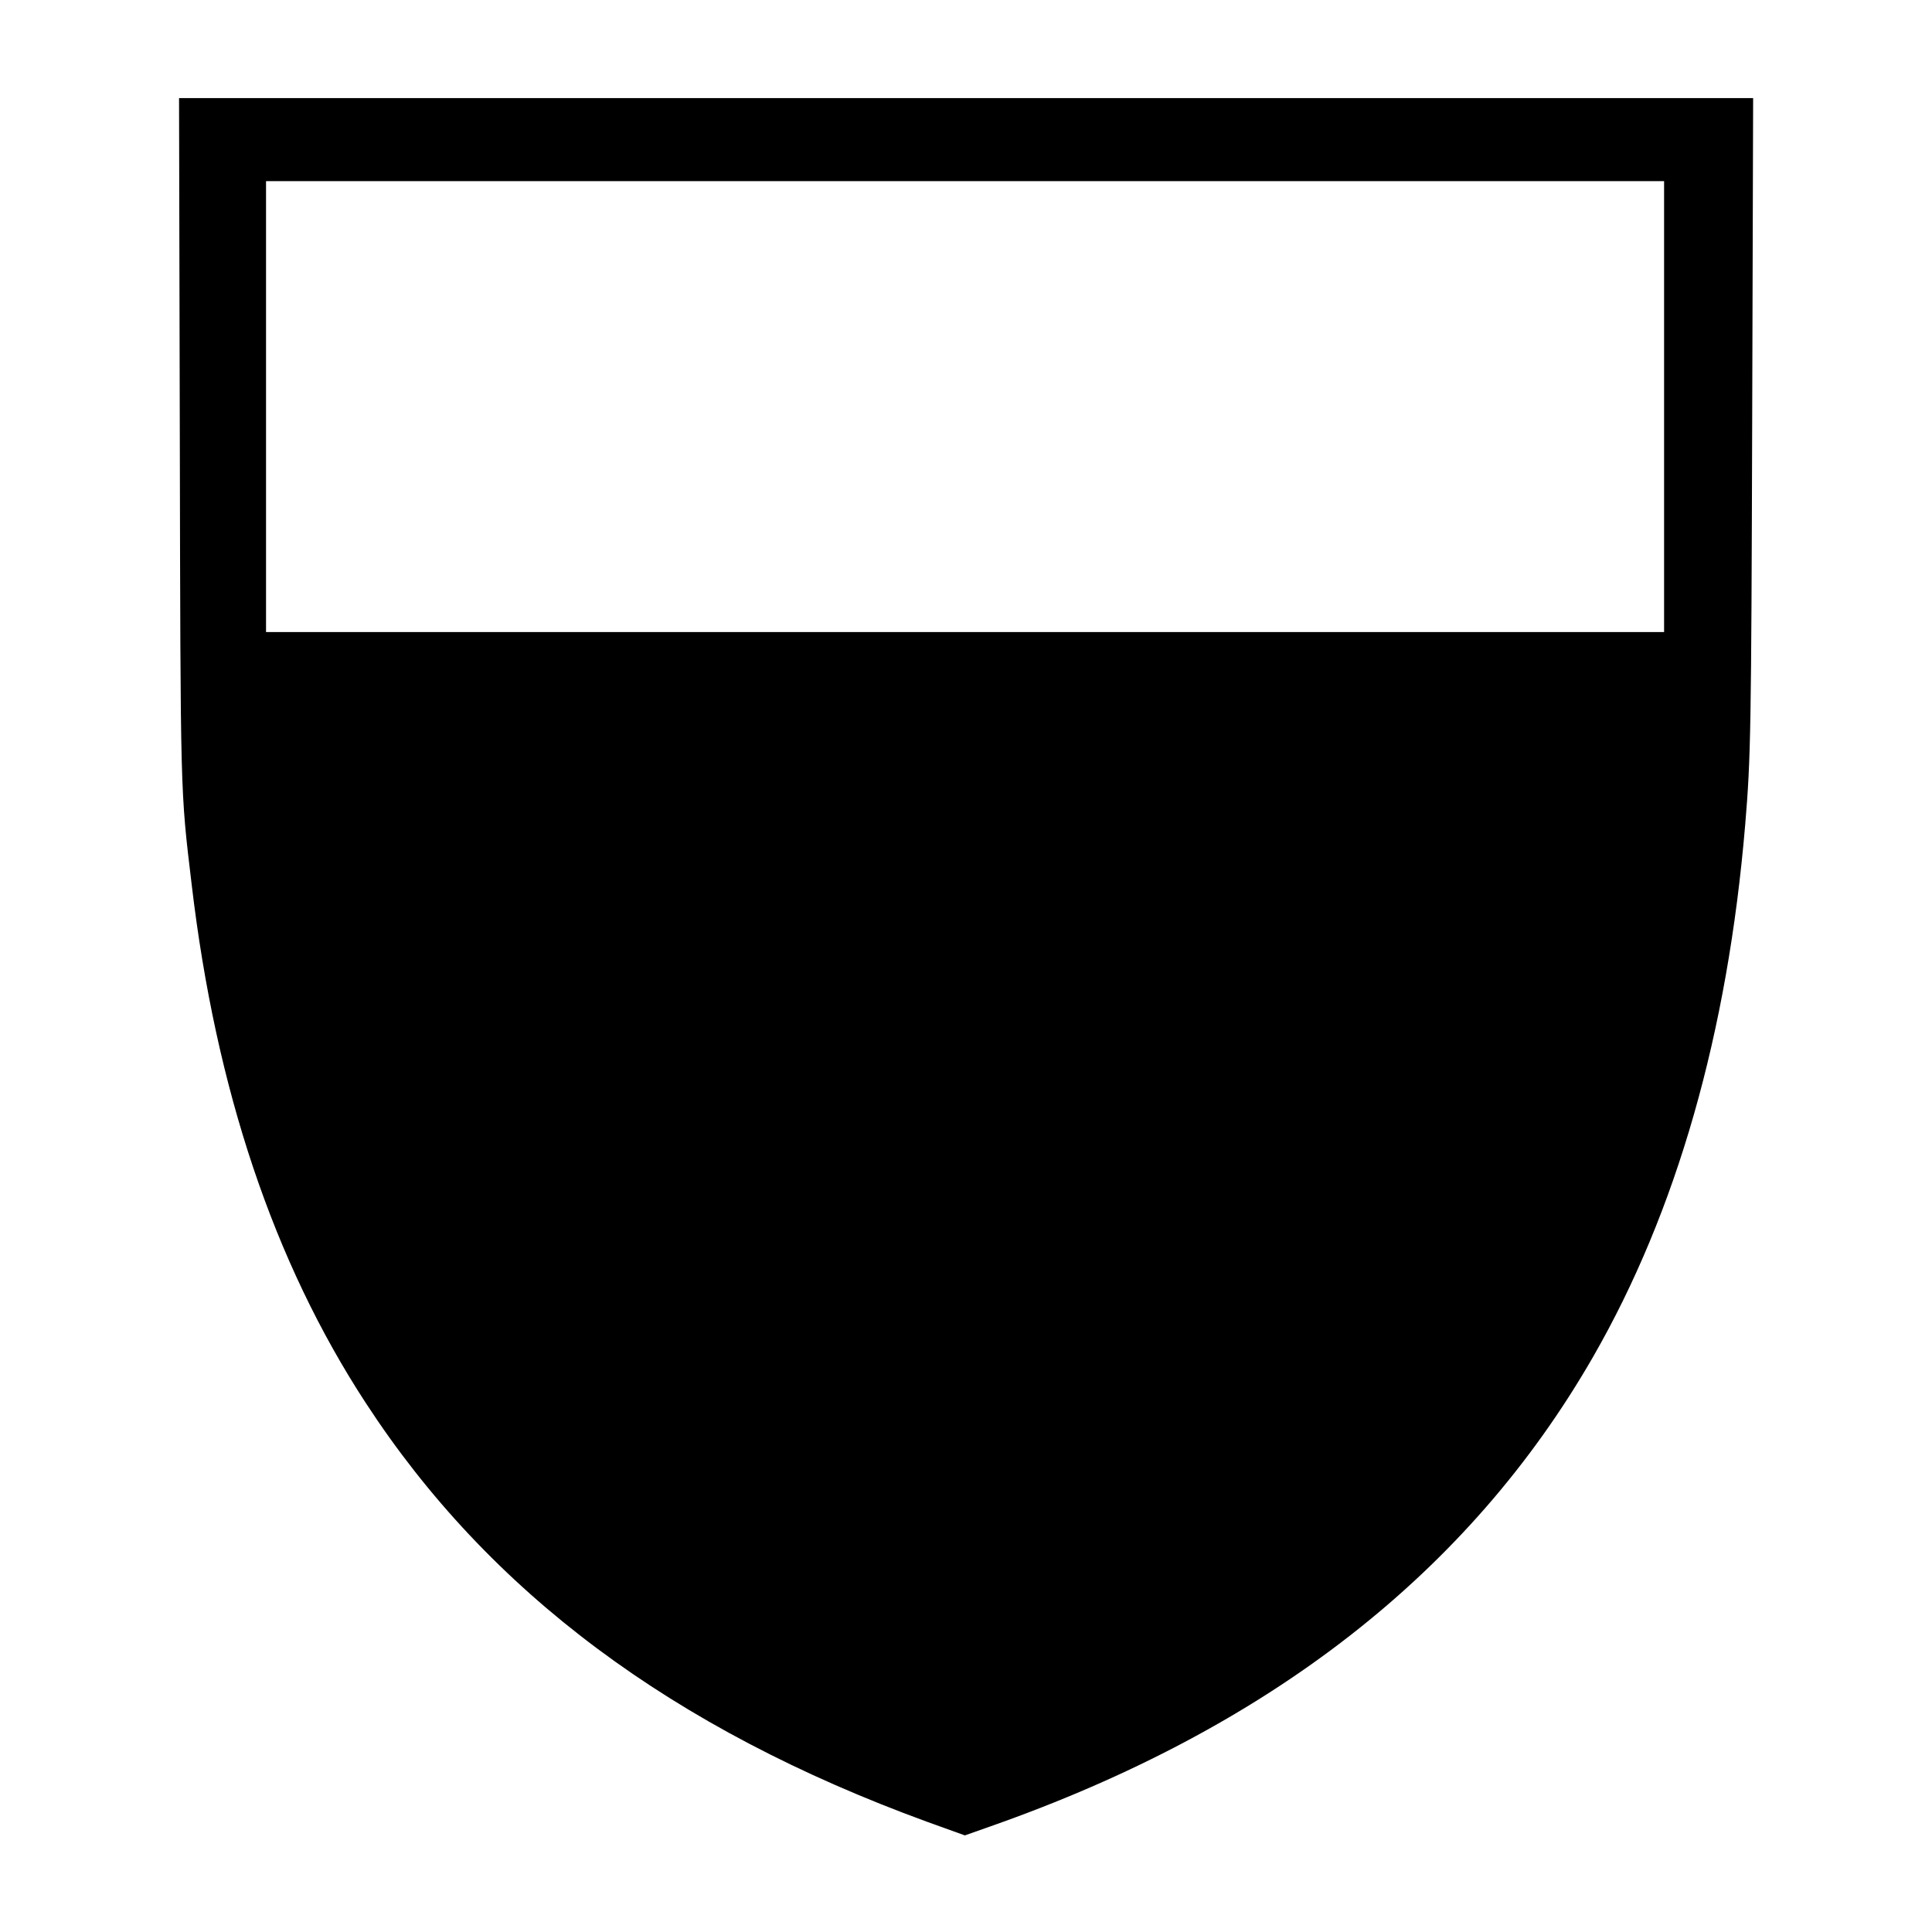
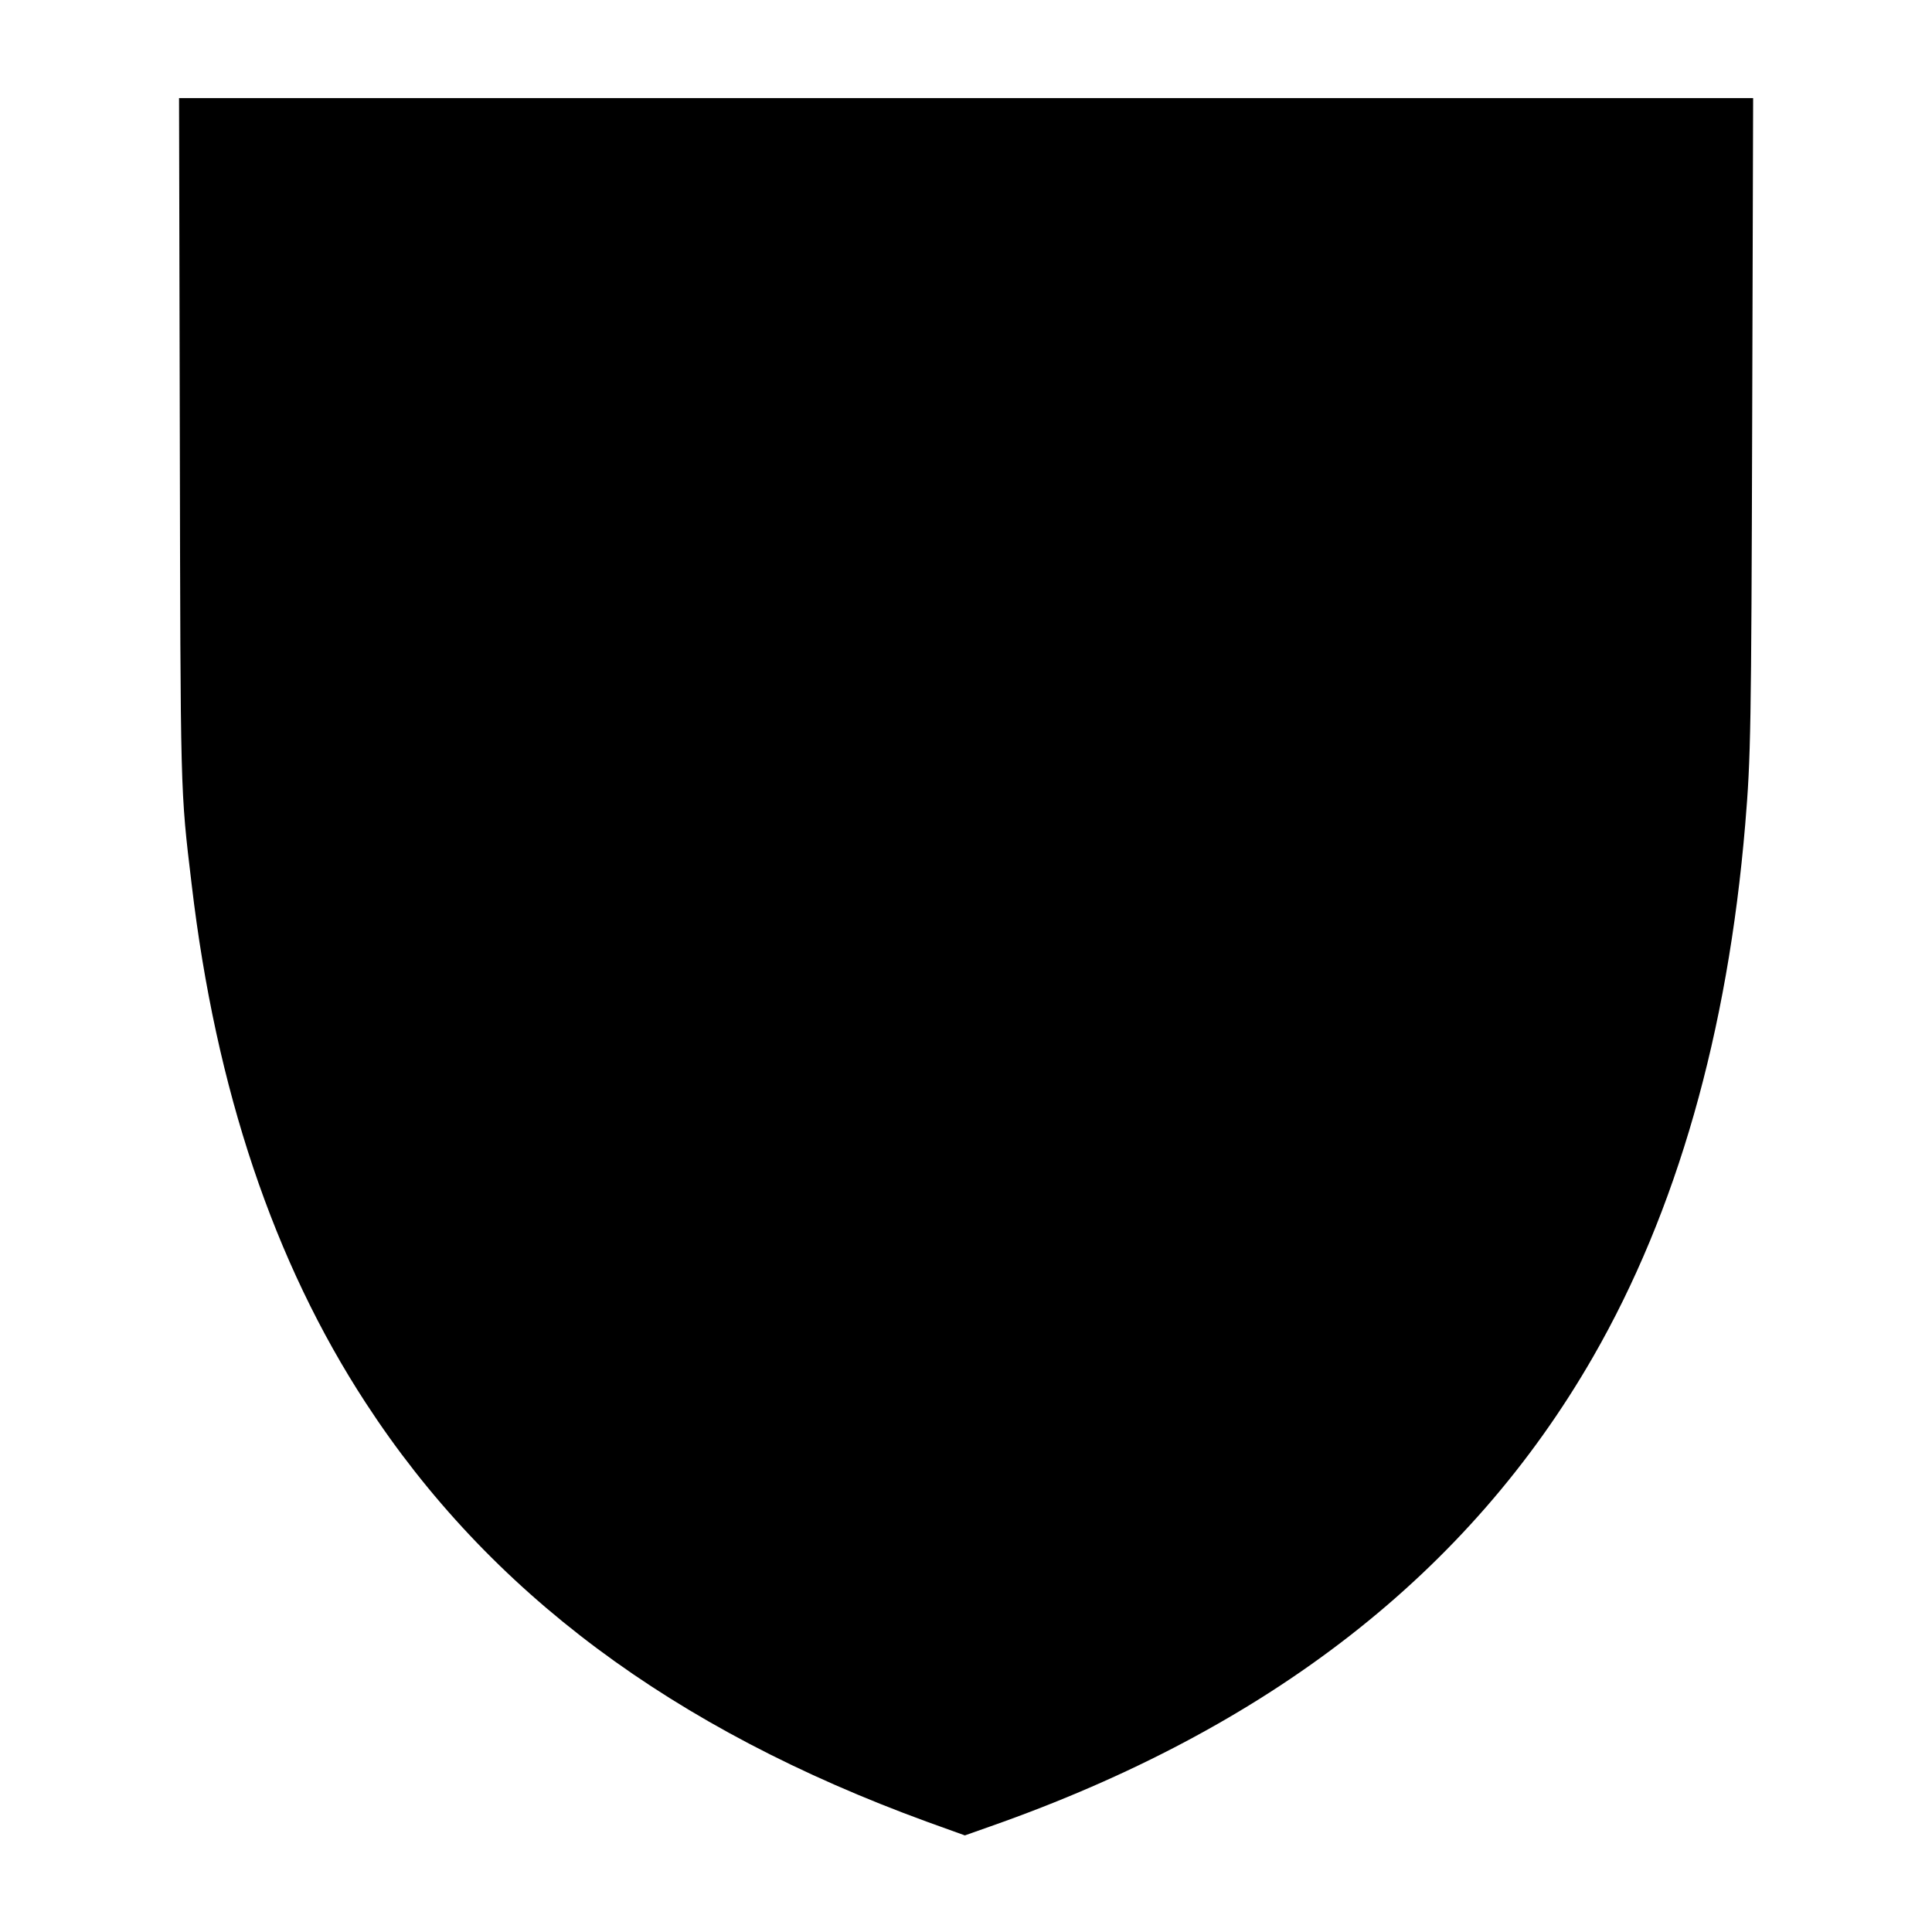
<svg xmlns="http://www.w3.org/2000/svg" version="1.0" width="1024pt" height="1024pt" viewBox="0 0 1024 1024" preserveAspectRatio="xMidYMid meet">
  <g transform="translate(0,1024) scale(0.1,-0.1)" fill="#000000" stroke="none">
-     <path d="M953 7943 c4 -1934 2 -1882 63 -2392 128 -1086 435 -2000 922 -2746 654 -1004 1625 -1728 2976 -2221 l200 -72 136 48 c1477 519 2537 1346 3194 2489 443 771 713 1715 806 2821 30 357 32 507 37 2148 l5 1702 -4172 0 -4171 0 4 -1777z m7867 142 l0 -1195 -3705 0 -3705 0 0 1195 0 1195 3705 0 3705 0 0 -1195z" />
+     <path d="M953 7943 c4 -1934 2 -1882 63 -2392 128 -1086 435 -2000 922 -2746 654 -1004 1625 -1728 2976 -2221 l200 -72 136 48 c1477 519 2537 1346 3194 2489 443 771 713 1715 806 2821 30 357 32 507 37 2148 l5 1702 -4172 0 -4171 0 4 -1777z m7867 142 z" />
  </g>
</svg>